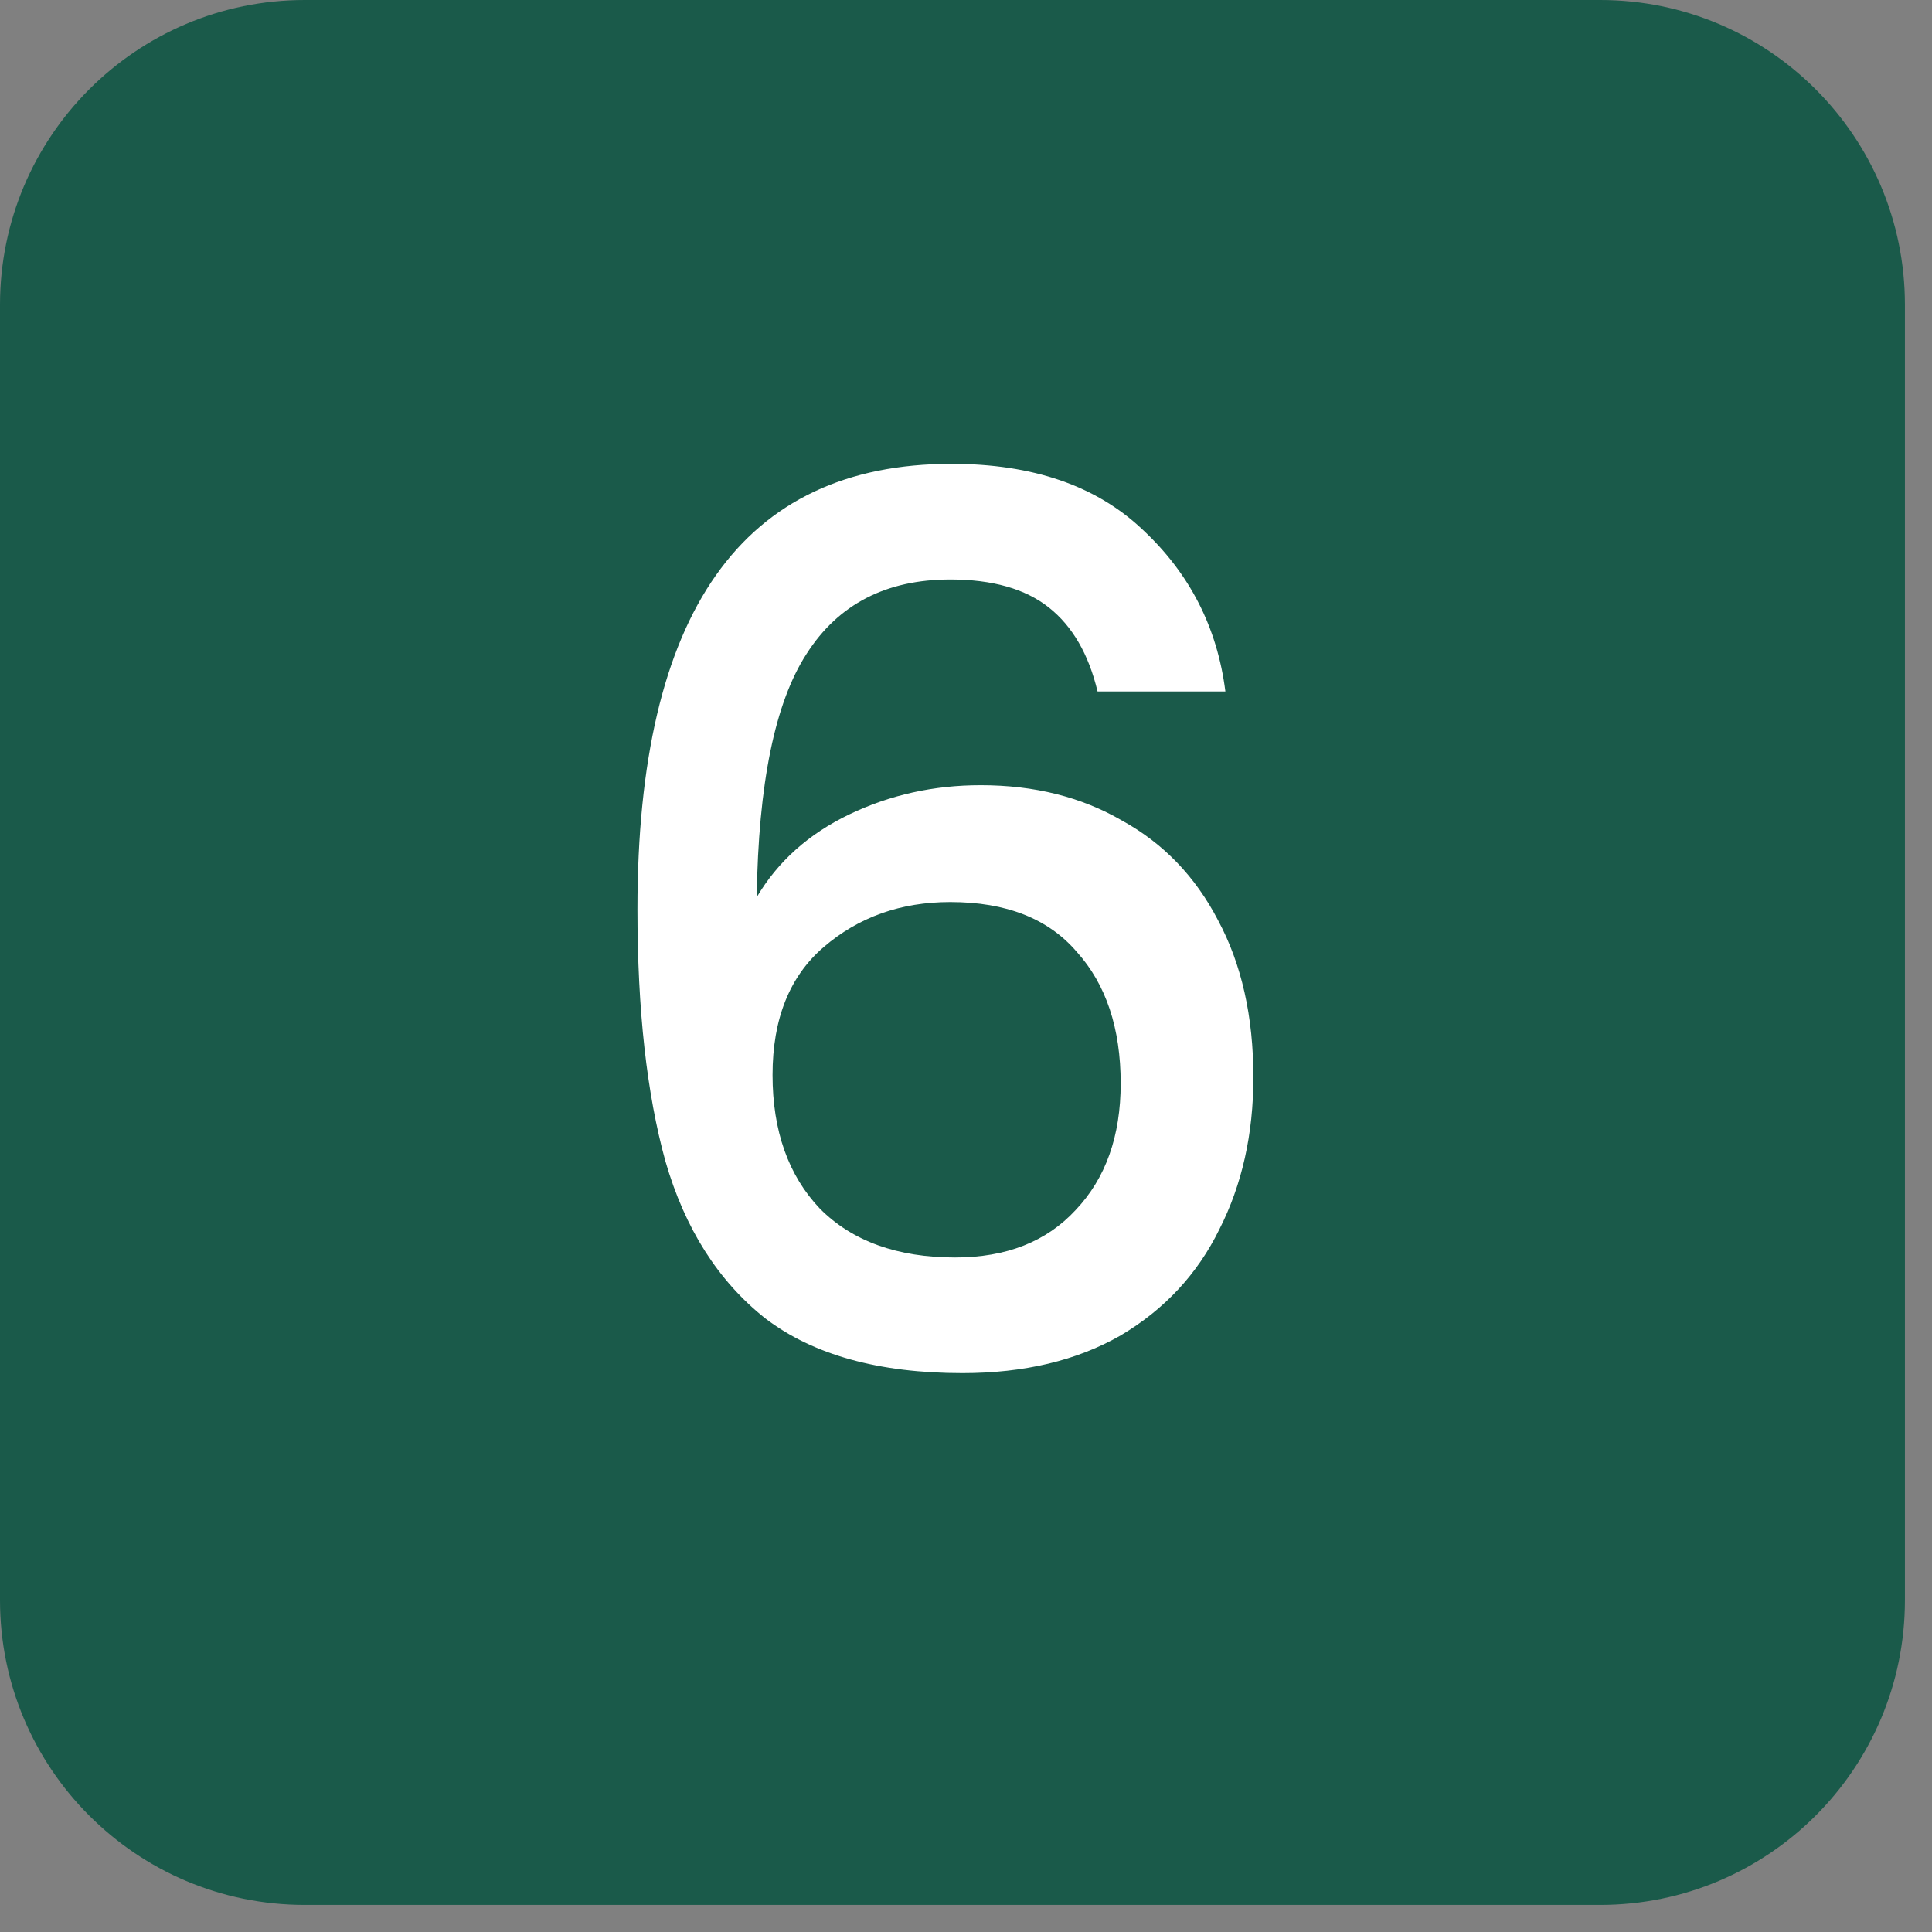
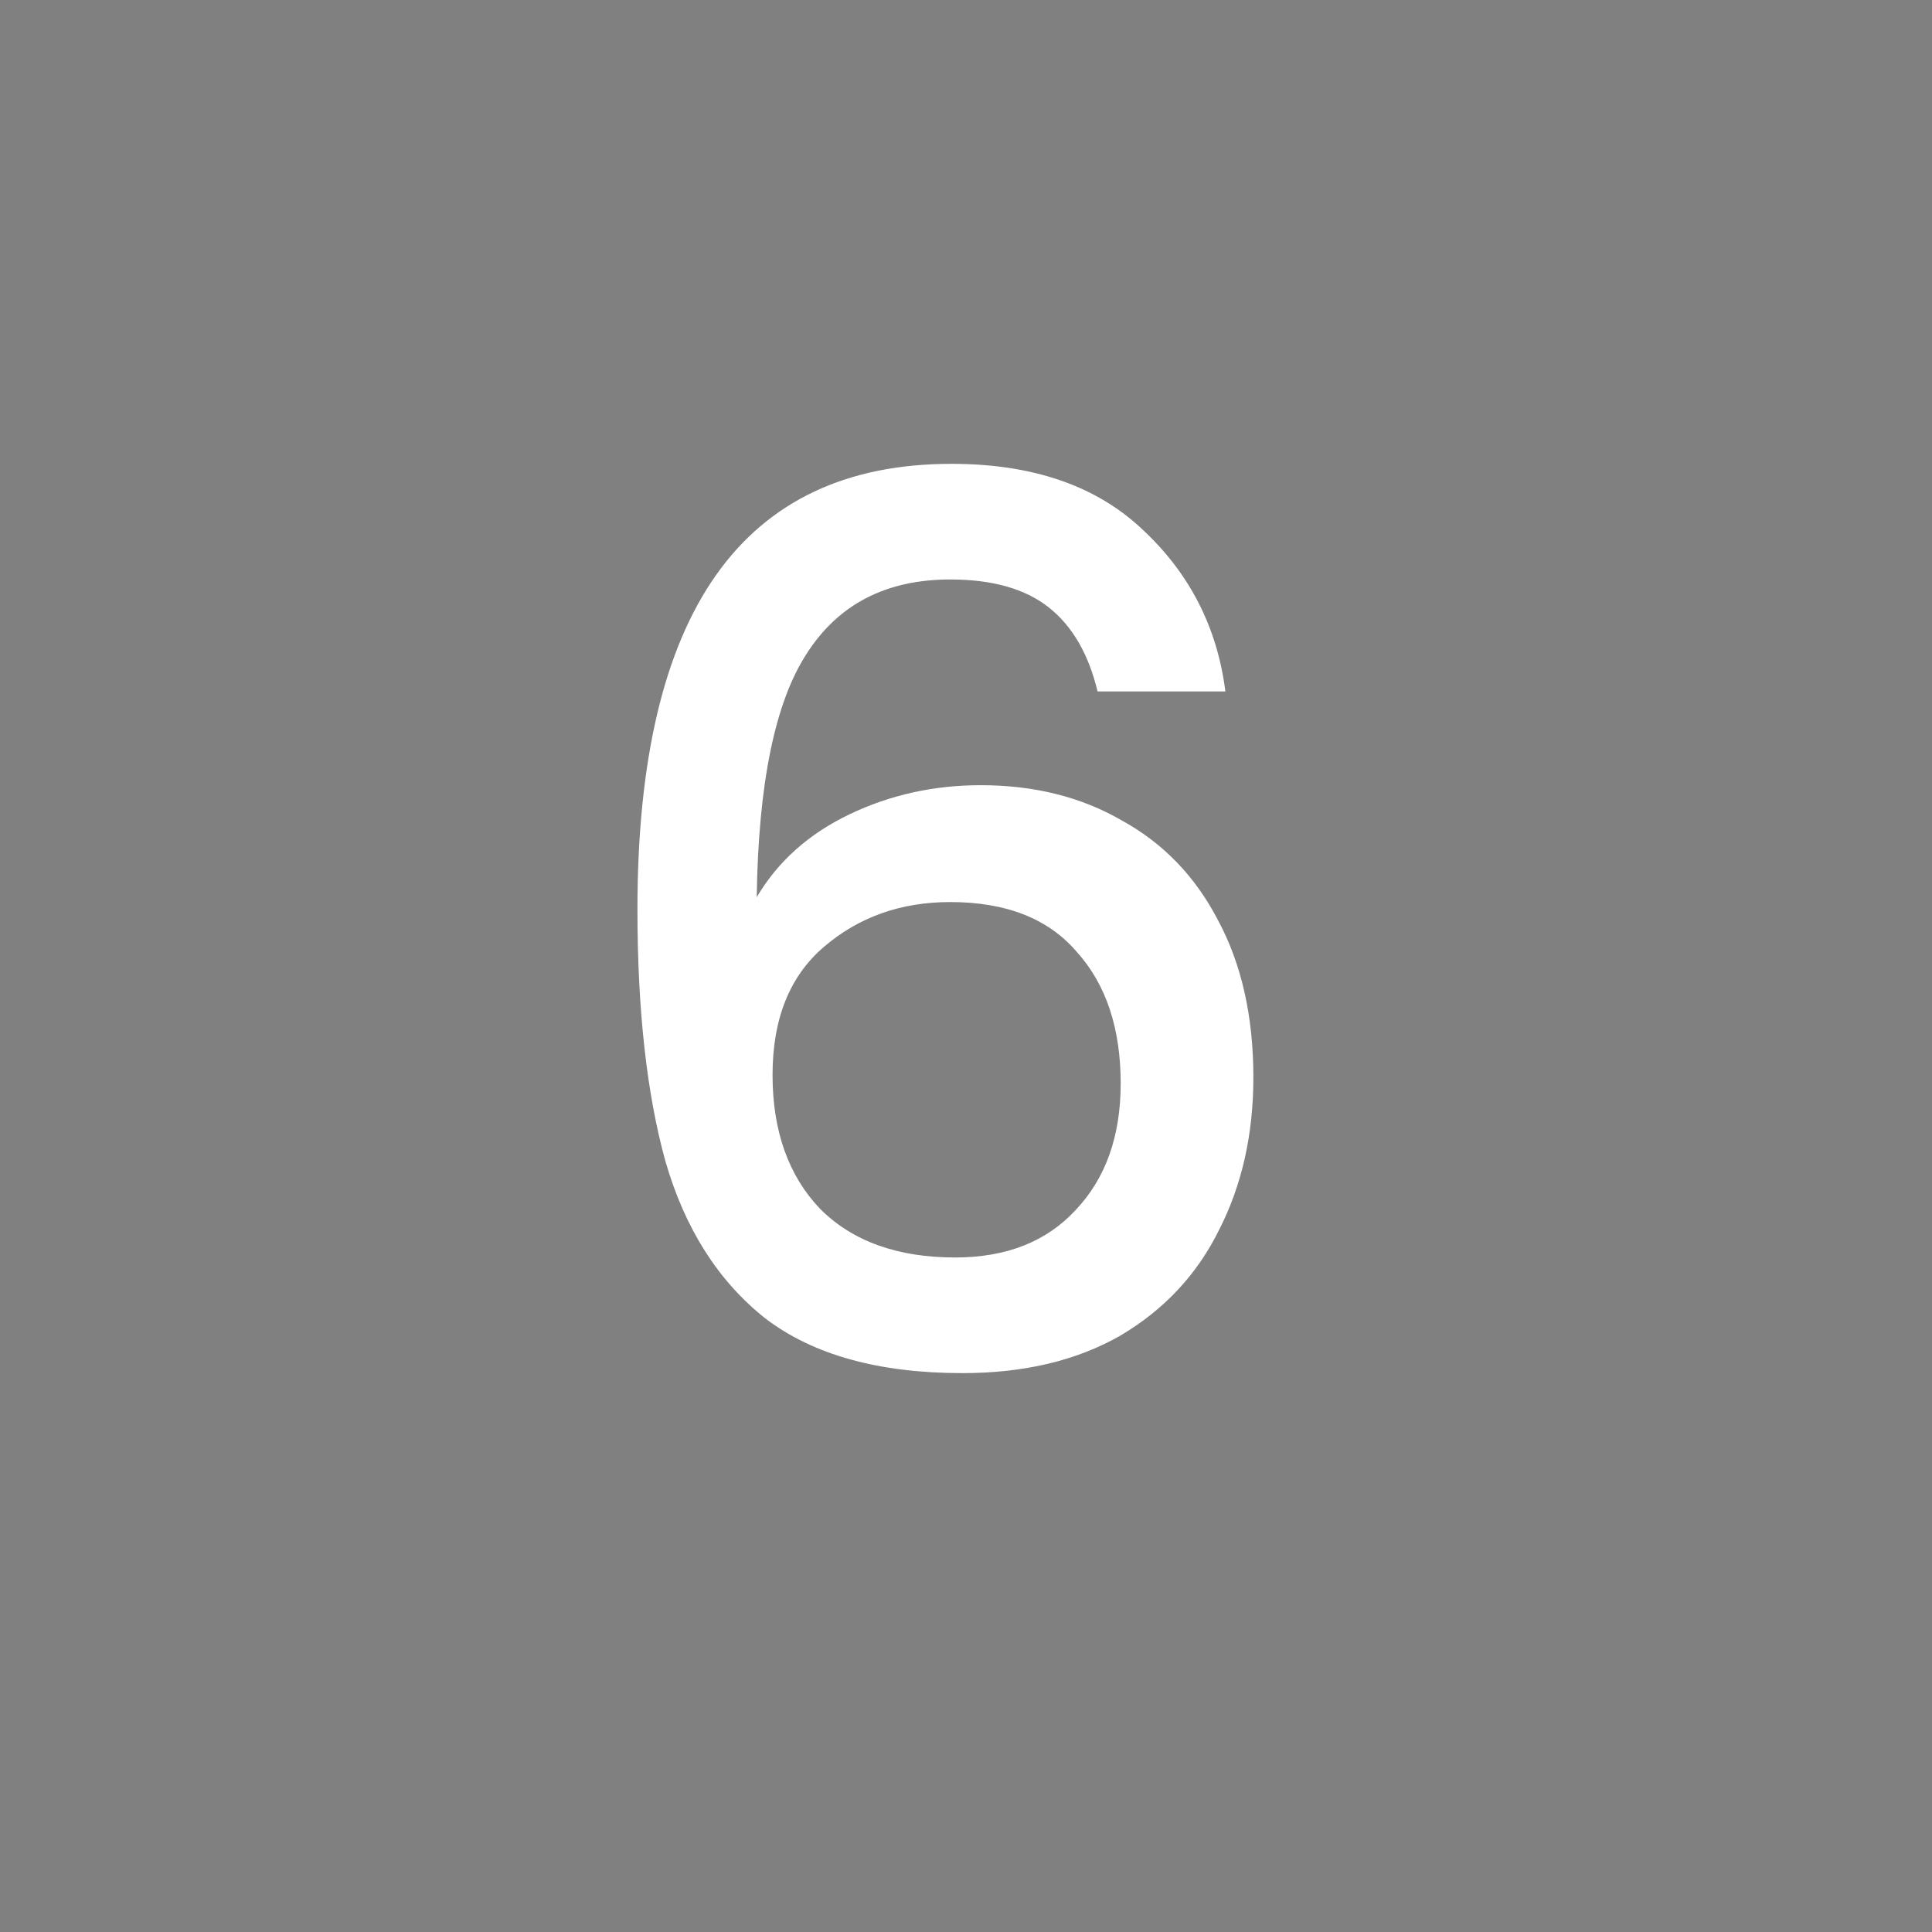
<svg xmlns="http://www.w3.org/2000/svg" width="62" height="62" viewBox="0 0 62 62" fill="none">
  <rect x="0" y="0" width="62" height="62" fill="#808080" stroke="none" />
-   <path d="M0 9.781C0 4.379 4.379 0 9.781 0H51.35C56.752 0 61.131 4.379 61.131 9.781V51.35C61.131 56.752 56.752 61.131 51.35 61.131H9.781C4.379 61.131 0 56.752 0 51.35V9.781Z" fill="#1A5A4A" />
  <path d="M35.222 22.19C34.935 20.992 34.415 20.094 33.659 19.495C32.904 18.896 31.849 18.596 30.495 18.596C28.438 18.596 26.901 19.391 25.886 20.979C24.87 22.542 24.336 25.146 24.284 28.792C24.961 27.646 25.951 26.761 27.253 26.136C28.555 25.511 29.961 25.198 31.472 25.198C33.191 25.198 34.701 25.576 36.003 26.331C37.331 27.06 38.36 28.128 39.089 29.534C39.844 30.94 40.222 32.62 40.222 34.573C40.222 36.396 39.857 38.024 39.128 39.456C38.425 40.888 37.37 42.021 35.964 42.855C34.558 43.662 32.865 44.065 30.886 44.065C28.204 44.065 26.094 43.48 24.558 42.308C23.047 41.11 21.98 39.43 21.355 37.269C20.756 35.107 20.456 32.412 20.456 29.182C20.456 19.651 23.816 14.885 30.534 14.885C33.139 14.885 35.183 15.588 36.667 16.995C38.178 18.401 39.063 20.133 39.324 22.19H35.222ZM30.495 28.948C28.907 28.948 27.552 29.43 26.433 30.393C25.339 31.331 24.792 32.698 24.792 34.495C24.792 36.292 25.3 37.724 26.316 38.792C27.357 39.834 28.803 40.354 30.651 40.354C32.292 40.354 33.581 39.847 34.519 38.831C35.482 37.815 35.964 36.461 35.964 34.768C35.964 32.998 35.495 31.591 34.558 30.55C33.646 29.482 32.292 28.948 30.495 28.948Z" fill="white" />
</svg>